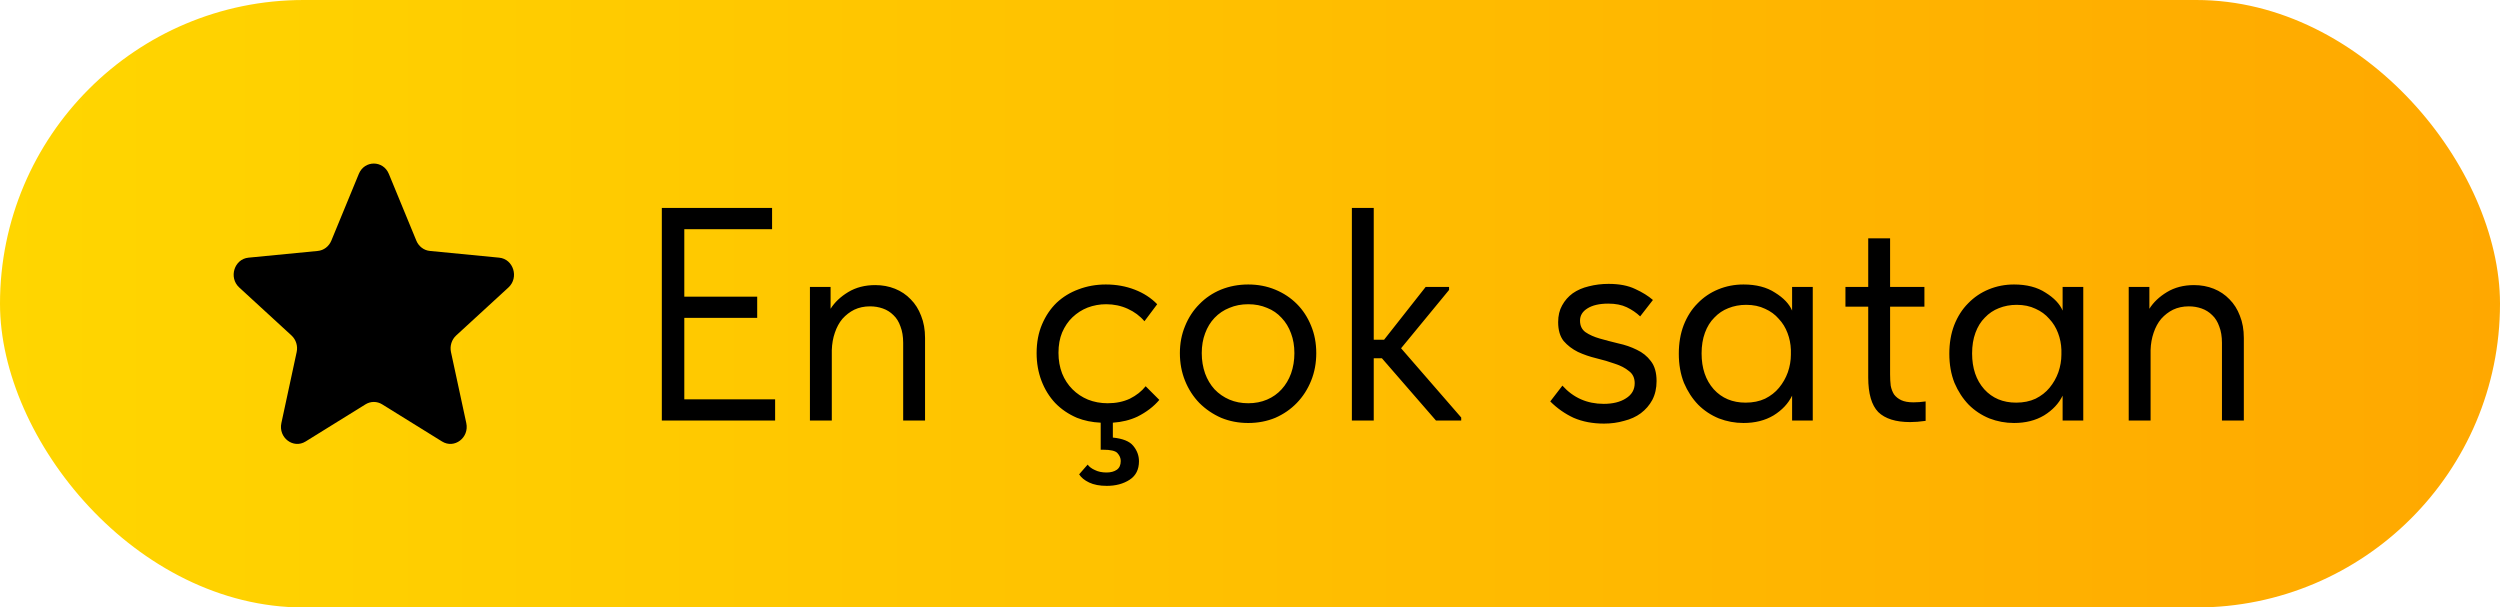
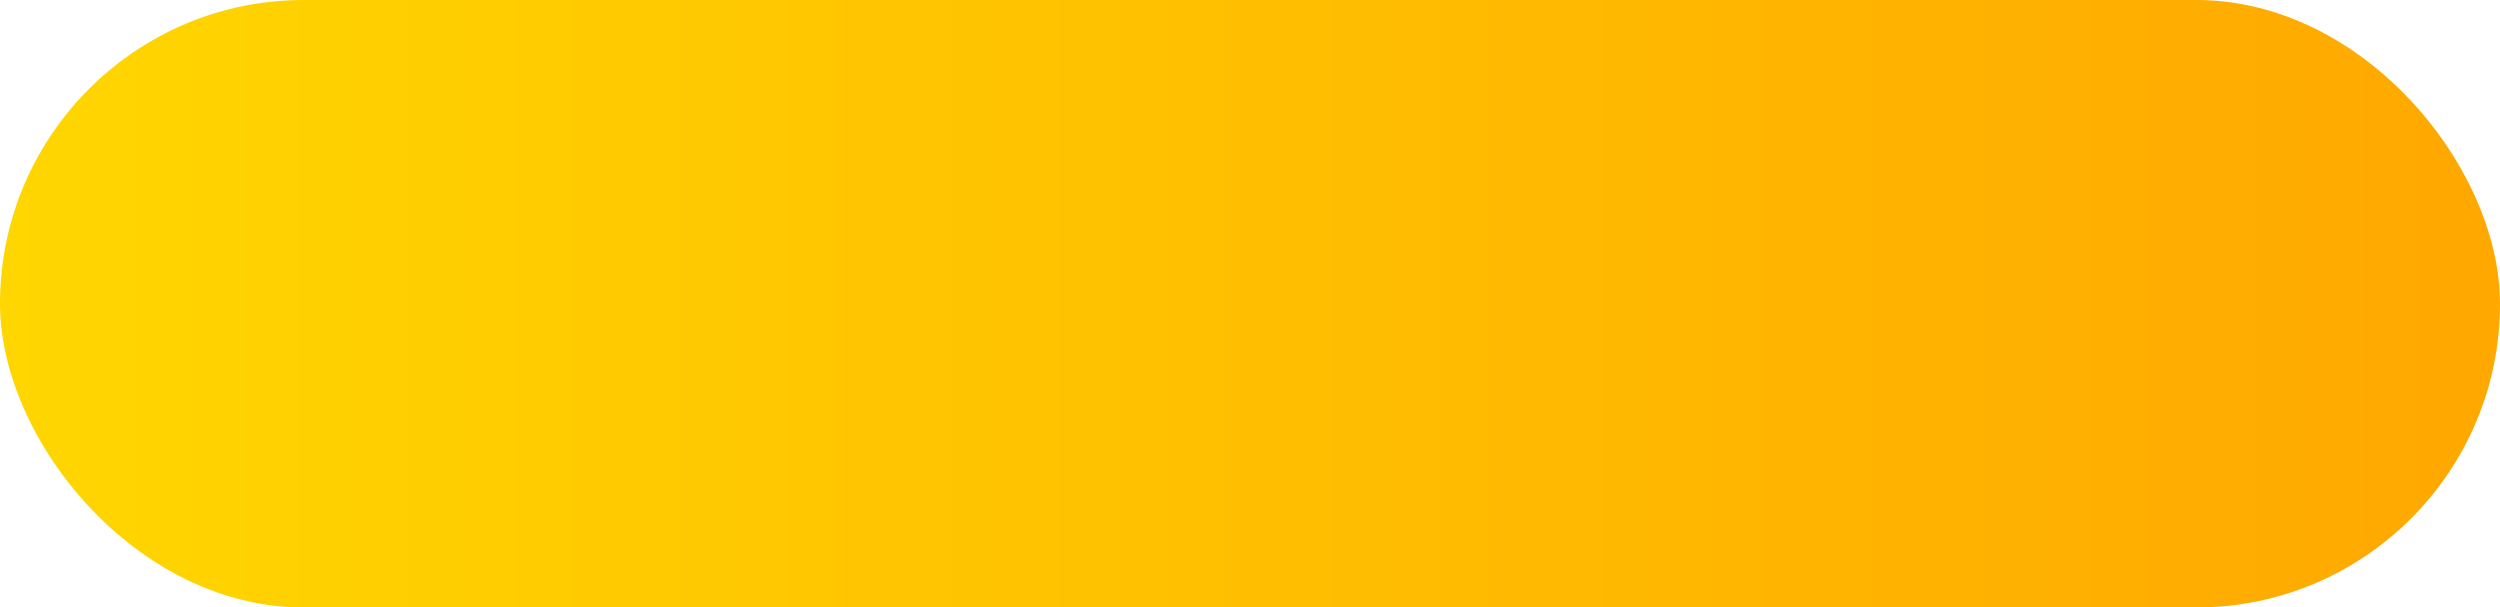
<svg xmlns="http://www.w3.org/2000/svg" width="107" height="26" viewBox="0 0 107 26" fill="none">
  <rect width="107" height="26" rx="13" fill="url(#paint0_linear_5092_1085)" />
-   <path d="M15.358 7.442C15.601 6.853 16.399 6.853 16.642 7.442L17.82 10.302C17.922 10.547 18.143 10.716 18.398 10.74L21.365 11.028C21.975 11.087 22.222 11.881 21.761 12.304L19.523 14.359C19.331 14.536 19.246 14.808 19.302 15.069L19.957 18.107C20.092 18.732 19.446 19.223 18.919 18.895L16.357 17.306C16.137 17.169 15.863 17.169 15.643 17.306L13.081 18.895C12.554 19.223 11.908 18.732 12.043 18.107L12.697 15.069C12.754 14.808 12.669 14.536 12.477 14.359L10.239 12.304C9.778 11.881 10.025 11.087 10.635 11.028L13.602 10.74C13.857 10.716 14.078 10.547 14.18 10.302L15.358 7.442Z" fill="black" />
-   <path d="M28.326 8.9H33.045V9.81H29.288V12.696H32.408V13.606H29.288V17.09H33.175V18H28.326V8.9ZM38.656 14.672C38.656 14.403 38.617 14.169 38.539 13.97C38.47 13.771 38.37 13.61 38.24 13.489C38.11 13.359 37.959 13.264 37.785 13.203C37.612 13.142 37.43 13.112 37.239 13.112C36.988 13.112 36.763 13.16 36.563 13.255C36.373 13.35 36.204 13.48 36.056 13.645C35.918 13.81 35.809 14.009 35.731 14.243C35.653 14.468 35.61 14.715 35.601 14.984V18H34.665V12.28H35.549V13.216C35.723 12.939 35.974 12.7 36.303 12.501C36.633 12.302 37.018 12.202 37.46 12.202C37.764 12.202 38.045 12.254 38.305 12.358C38.565 12.462 38.791 12.614 38.981 12.813C39.172 13.004 39.319 13.238 39.423 13.515C39.536 13.792 39.592 14.109 39.592 14.464V18H38.656V14.672ZM47.37 20.795C47.067 20.795 46.816 20.747 46.616 20.652C46.417 20.557 46.274 20.44 46.187 20.301L46.551 19.885C46.621 19.98 46.725 20.058 46.863 20.119C47.002 20.188 47.167 20.223 47.357 20.223C47.539 20.223 47.687 20.184 47.799 20.106C47.912 20.028 47.968 19.902 47.968 19.729C47.968 19.608 47.921 19.495 47.825 19.391C47.739 19.296 47.535 19.248 47.214 19.248H47.11V18.091C46.738 18.074 46.4 18.004 46.096 17.883C45.732 17.727 45.42 17.515 45.16 17.246C44.909 16.977 44.714 16.661 44.575 16.297C44.437 15.933 44.367 15.539 44.367 15.114C44.367 14.655 44.445 14.243 44.601 13.879C44.757 13.515 44.965 13.207 45.225 12.956C45.494 12.705 45.806 12.514 46.161 12.384C46.525 12.245 46.915 12.176 47.331 12.176C47.773 12.176 48.185 12.25 48.566 12.397C48.948 12.544 49.268 12.752 49.528 13.021L48.982 13.749C48.792 13.524 48.553 13.346 48.267 13.216C47.981 13.086 47.674 13.021 47.344 13.021C47.067 13.021 46.803 13.069 46.551 13.164C46.309 13.259 46.092 13.398 45.901 13.58C45.719 13.753 45.572 13.97 45.459 14.23C45.355 14.481 45.303 14.772 45.303 15.101C45.303 15.422 45.355 15.716 45.459 15.985C45.563 16.245 45.711 16.47 45.901 16.661C46.092 16.852 46.313 16.999 46.564 17.103C46.824 17.207 47.106 17.259 47.409 17.259C47.765 17.259 48.081 17.194 48.358 17.064C48.636 16.925 48.861 16.748 49.034 16.531L49.619 17.116C49.377 17.402 49.065 17.64 48.683 17.831C48.371 17.978 48.02 18.065 47.63 18.091V18.728C48.055 18.771 48.345 18.888 48.501 19.079C48.666 19.278 48.748 19.499 48.748 19.742C48.748 20.097 48.614 20.362 48.345 20.535C48.077 20.708 47.752 20.795 47.37 20.795ZM53.424 18.104C53.008 18.104 52.623 18.03 52.267 17.883C51.912 17.727 51.6 17.515 51.331 17.246C51.071 16.977 50.867 16.661 50.72 16.297C50.573 15.933 50.499 15.539 50.499 15.114C50.499 14.698 50.573 14.312 50.72 13.957C50.867 13.593 51.071 13.281 51.331 13.021C51.591 12.752 51.899 12.544 52.254 12.397C52.618 12.25 53.008 12.176 53.424 12.176C53.84 12.176 54.226 12.25 54.581 12.397C54.937 12.544 55.244 12.748 55.504 13.008C55.764 13.268 55.968 13.58 56.115 13.944C56.263 14.299 56.336 14.689 56.336 15.114C56.336 15.539 56.263 15.933 56.115 16.297C55.968 16.661 55.764 16.977 55.504 17.246C55.244 17.515 54.937 17.727 54.581 17.883C54.226 18.03 53.84 18.104 53.424 18.104ZM53.424 17.259C53.719 17.259 53.987 17.207 54.23 17.103C54.473 16.999 54.681 16.852 54.854 16.661C55.028 16.47 55.162 16.245 55.257 15.985C55.352 15.716 55.4 15.426 55.4 15.114C55.4 14.802 55.352 14.52 55.257 14.269C55.162 14.009 55.028 13.788 54.854 13.606C54.681 13.415 54.473 13.272 54.23 13.177C53.987 13.073 53.719 13.021 53.424 13.021C53.13 13.021 52.861 13.073 52.618 13.177C52.376 13.272 52.163 13.415 51.981 13.606C51.808 13.788 51.673 14.009 51.578 14.269C51.483 14.52 51.435 14.802 51.435 15.114C51.435 15.426 51.483 15.716 51.578 15.985C51.673 16.245 51.808 16.47 51.981 16.661C52.163 16.852 52.376 16.999 52.618 17.103C52.861 17.207 53.13 17.259 53.424 17.259ZM57.86 8.9H58.796V14.542H59.238L61.019 12.28H62.02V12.41L59.966 14.906L62.54 17.87V18H61.461L59.147 15.335H58.796V18H57.86V8.9ZM68.652 18.13C68.167 18.13 67.734 18.048 67.352 17.883C66.98 17.71 66.646 17.476 66.351 17.181L66.871 16.505C67.339 17.025 67.929 17.285 68.639 17.285C69.029 17.285 69.346 17.207 69.588 17.051C69.84 16.895 69.965 16.678 69.965 16.401C69.965 16.176 69.883 16.002 69.718 15.881C69.562 15.751 69.363 15.647 69.12 15.569C68.878 15.482 68.613 15.404 68.327 15.335C68.041 15.266 67.777 15.175 67.534 15.062C67.292 14.941 67.088 14.785 66.923 14.594C66.767 14.395 66.689 14.126 66.689 13.788C66.689 13.511 66.746 13.272 66.858 13.073C66.971 12.865 67.123 12.692 67.313 12.553C67.513 12.414 67.742 12.315 68.002 12.254C68.271 12.185 68.553 12.15 68.847 12.15C69.307 12.15 69.688 12.224 69.991 12.371C70.295 12.51 70.546 12.666 70.745 12.839L70.199 13.541C70.035 13.385 69.844 13.255 69.627 13.151C69.411 13.047 69.146 12.995 68.834 12.995C68.453 12.995 68.154 13.064 67.937 13.203C67.729 13.333 67.625 13.506 67.625 13.723C67.625 13.94 67.703 14.104 67.859 14.217C68.024 14.33 68.228 14.421 68.47 14.49C68.713 14.559 68.977 14.629 69.263 14.698C69.549 14.759 69.814 14.85 70.056 14.971C70.299 15.084 70.498 15.244 70.654 15.452C70.819 15.66 70.901 15.946 70.901 16.31C70.901 16.613 70.841 16.882 70.719 17.116C70.598 17.341 70.433 17.532 70.225 17.688C70.026 17.835 69.788 17.944 69.51 18.013C69.242 18.091 68.956 18.13 68.652 18.13ZM74.622 18.104C74.258 18.104 73.907 18.039 73.569 17.909C73.231 17.77 72.936 17.575 72.685 17.324C72.433 17.064 72.23 16.752 72.074 16.388C71.926 16.015 71.853 15.599 71.853 15.14C71.853 14.689 71.922 14.282 72.061 13.918C72.208 13.545 72.407 13.233 72.659 12.982C72.91 12.722 73.205 12.523 73.543 12.384C73.881 12.245 74.24 12.176 74.622 12.176C75.168 12.176 75.618 12.293 75.974 12.527C76.338 12.752 76.58 13.008 76.702 13.294V12.28H77.586V18H76.702V16.934C76.537 17.272 76.273 17.554 75.909 17.779C75.545 17.996 75.116 18.104 74.622 18.104ZM74.713 17.233C75.025 17.233 75.302 17.177 75.545 17.064C75.787 16.943 75.987 16.787 76.143 16.596C76.307 16.397 76.433 16.176 76.52 15.933C76.606 15.682 76.65 15.43 76.65 15.179V14.971C76.641 14.72 76.593 14.481 76.507 14.256C76.42 14.022 76.294 13.818 76.13 13.645C75.974 13.463 75.779 13.32 75.545 13.216C75.311 13.103 75.042 13.047 74.739 13.047C74.461 13.047 74.206 13.095 73.972 13.19C73.746 13.277 73.547 13.411 73.374 13.593C73.2 13.766 73.066 13.983 72.971 14.243C72.875 14.503 72.828 14.798 72.828 15.127C72.828 15.76 73.001 16.271 73.348 16.661C73.694 17.042 74.149 17.233 74.713 17.233ZM78.985 12.28H79.96V10.2H80.896V12.28H82.365V13.125H80.896V16.024C80.896 16.197 80.904 16.358 80.922 16.505C80.948 16.644 80.995 16.769 81.065 16.882C81.143 16.986 81.247 17.068 81.377 17.129C81.507 17.19 81.68 17.22 81.897 17.22C82.061 17.22 82.235 17.207 82.417 17.181V18.013C82.295 18.03 82.178 18.043 82.066 18.052C81.953 18.061 81.849 18.065 81.754 18.065C81.138 18.065 80.683 17.922 80.389 17.636C80.103 17.341 79.96 16.847 79.96 16.154V13.125H78.985V12.28ZM86.2 18.104C85.836 18.104 85.485 18.039 85.147 17.909C84.809 17.77 84.514 17.575 84.263 17.324C84.011 17.064 83.808 16.752 83.652 16.388C83.504 16.015 83.431 15.599 83.431 15.14C83.431 14.689 83.5 14.282 83.639 13.918C83.786 13.545 83.985 13.233 84.237 12.982C84.488 12.722 84.783 12.523 85.121 12.384C85.459 12.245 85.818 12.176 86.2 12.176C86.746 12.176 87.196 12.293 87.552 12.527C87.916 12.752 88.158 13.008 88.28 13.294V12.28H89.164V18H88.28V16.934C88.115 17.272 87.851 17.554 87.487 17.779C87.123 17.996 86.694 18.104 86.2 18.104ZM86.291 17.233C86.603 17.233 86.88 17.177 87.123 17.064C87.365 16.943 87.565 16.787 87.721 16.596C87.885 16.397 88.011 16.176 88.098 15.933C88.184 15.682 88.228 15.43 88.228 15.179V14.971C88.219 14.72 88.171 14.481 88.085 14.256C87.998 14.022 87.872 13.818 87.708 13.645C87.552 13.463 87.357 13.32 87.123 13.216C86.889 13.103 86.62 13.047 86.317 13.047C86.039 13.047 85.784 13.095 85.55 13.19C85.324 13.277 85.125 13.411 84.952 13.593C84.778 13.766 84.644 13.983 84.549 14.243C84.453 14.503 84.406 14.798 84.406 15.127C84.406 15.76 84.579 16.271 84.926 16.661C85.272 17.042 85.727 17.233 86.291 17.233ZM95.1 14.672C95.1 14.403 95.061 14.169 94.983 13.97C94.913 13.771 94.814 13.61 94.684 13.489C94.554 13.359 94.402 13.264 94.229 13.203C94.055 13.142 93.874 13.112 93.683 13.112C93.431 13.112 93.206 13.16 93.007 13.255C92.816 13.35 92.647 13.48 92.5 13.645C92.361 13.81 92.253 14.009 92.175 14.243C92.097 14.468 92.053 14.715 92.045 14.984V18H91.109V12.28H91.993V13.216C92.166 12.939 92.418 12.7 92.747 12.501C93.076 12.302 93.462 12.202 93.904 12.202C94.207 12.202 94.489 12.254 94.749 12.358C95.009 12.462 95.234 12.614 95.425 12.813C95.615 13.004 95.763 13.238 95.867 13.515C95.98 13.792 96.036 14.109 96.036 14.464V18H95.1V14.672Z" fill="black" />
  <defs>
    <linearGradient id="paint0_linear_5092_1085" x1="0" y1="13" x2="107" y2="13" gradientUnits="userSpaceOnUse">
      <stop stop-color="#FFD600" />
      <stop offset="1" stop-color="#FFA800" />
    </linearGradient>
  </defs>
</svg>